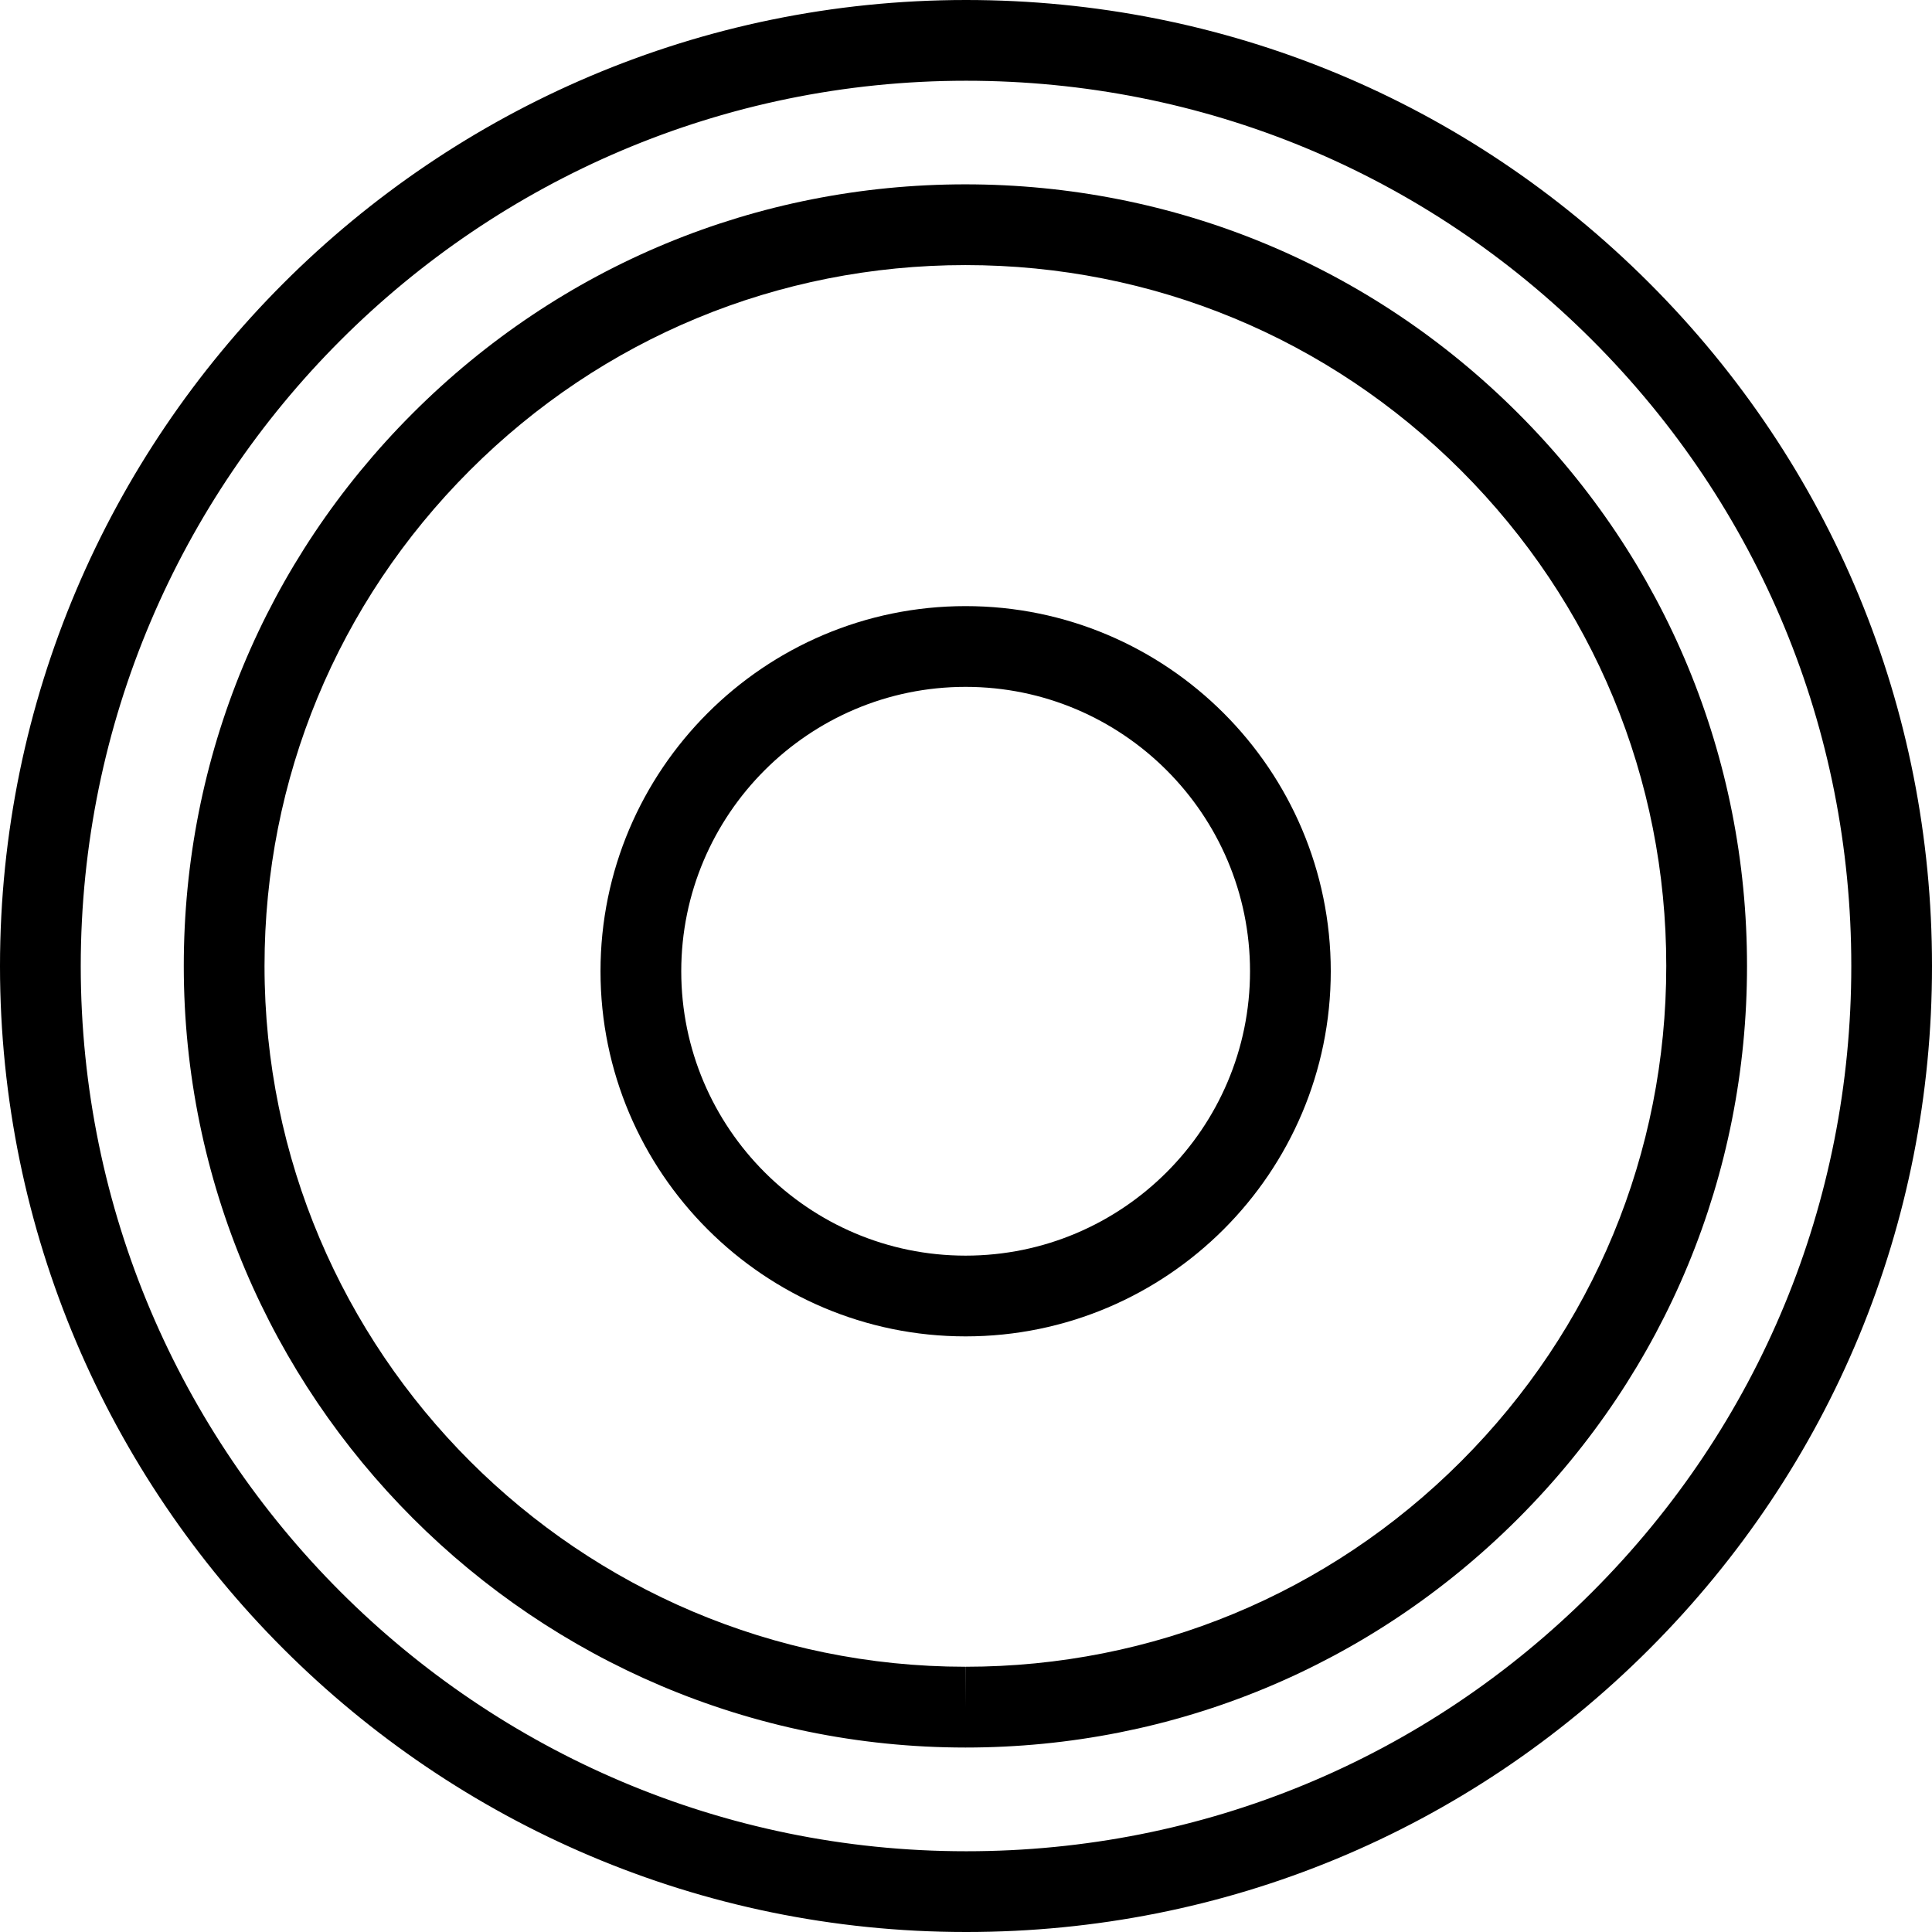
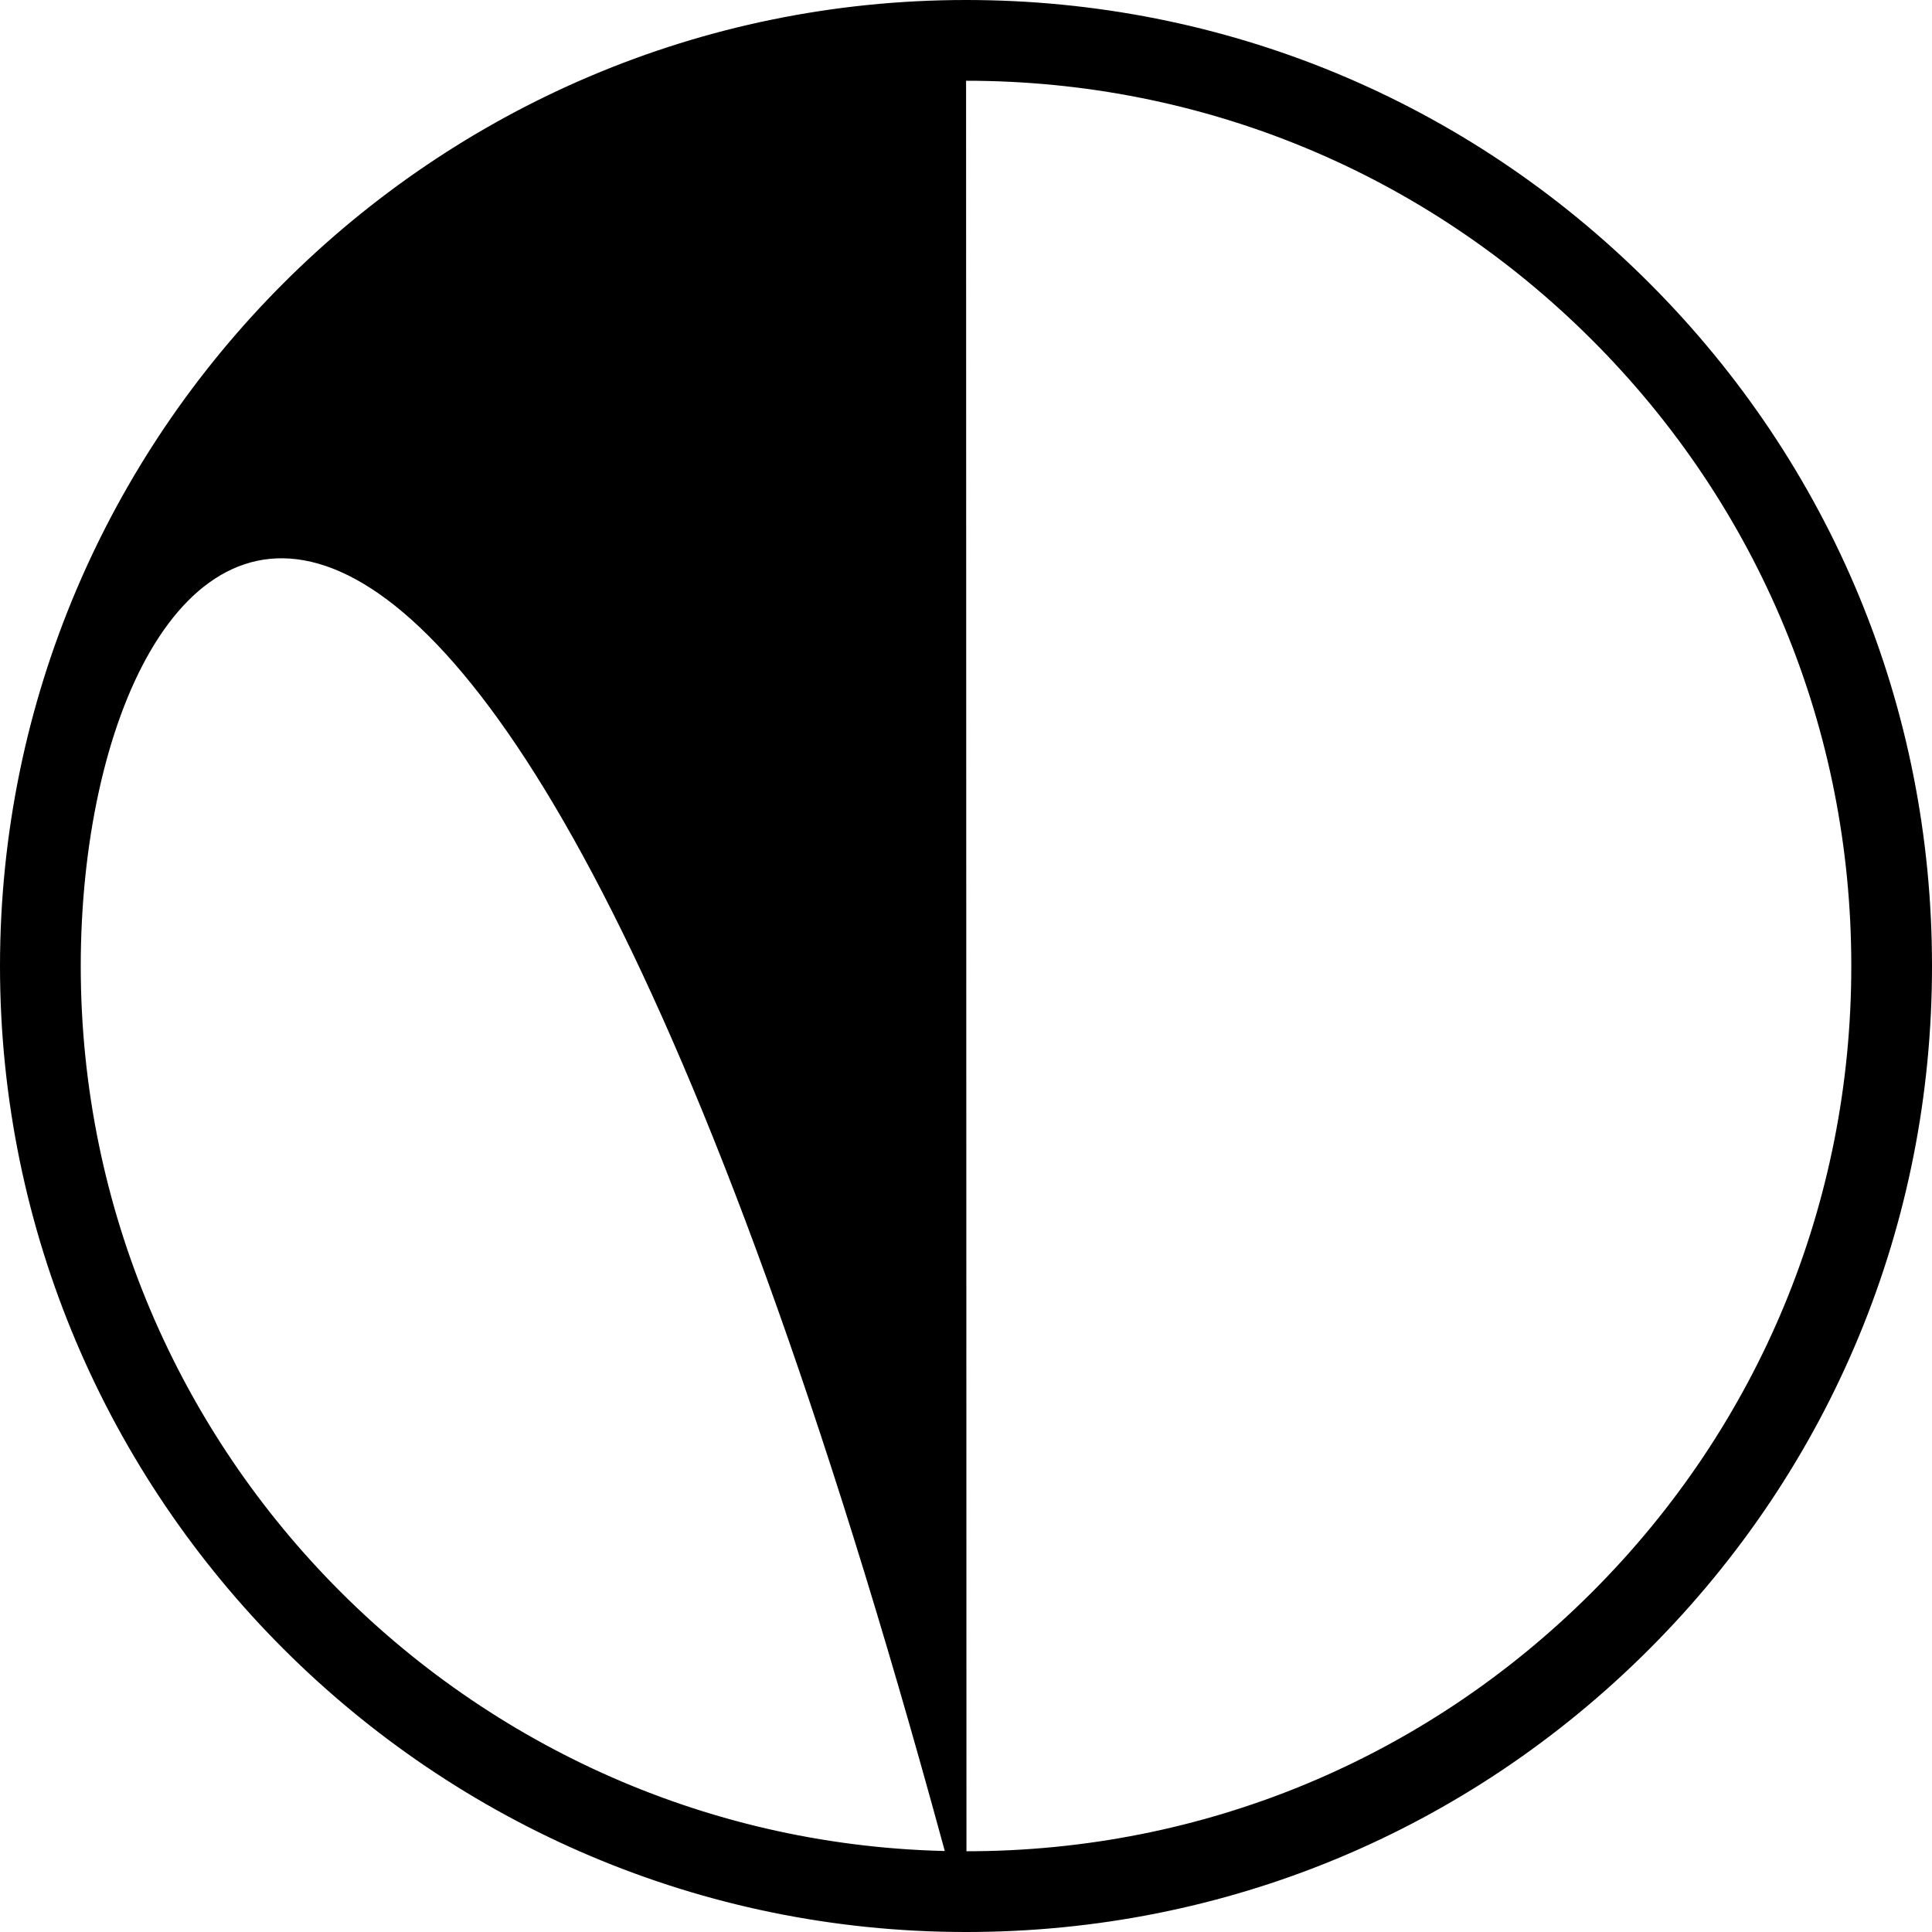
<svg xmlns="http://www.w3.org/2000/svg" version="1.1" id="Capa_1" x="0px" y="0px" width="47.854px" height="47.854px" viewBox="0 0 47.854 47.854" style="enable-background:new 0 0 47.854 47.854;" xml:space="preserve">
  <g id="Record">
-     <path d="M23.939,47.854h-0.015C10.737,47.854,0.004,37.122,0,23.931C0.004,10.735,10.738,0,23.929,0   c6.393,0,12.402,2.489,16.921,7.009c4.519,4.519,7.006,10.526,7.004,16.916c0.003,6.39-2.483,12.398-7,16.919   C36.337,45.364,30.33,47.854,23.939,47.854z M23.929,2C11.841,2,2.004,11.838,2,23.931c0.004,12.088,9.839,21.923,21.925,21.923   h0.015c5.856,0,11.361-2.281,15.5-6.424c4.139-4.142,6.417-9.648,6.415-15.505c0.002-5.855-2.278-11.361-6.419-15.502   C35.294,4.281,29.787,2,23.929,2z" />
-     <path d="M23.915,43.285h-0.003C13.234,43.283,4.55,34.598,4.552,23.925c-0.001-5.169,2.012-10.029,5.668-13.686   c3.657-3.657,8.518-5.672,13.689-5.673c5.174,0,10.037,2.014,13.694,5.672c3.657,3.656,5.67,8.518,5.669,13.687   c0.001,5.169-2.013,10.031-5.669,13.688C33.946,41.271,29.084,43.285,23.915,43.285z M23.913,6.566   c-4.64,0.001-9,1.808-12.278,5.087c-3.278,3.279-5.083,7.637-5.083,12.271c-0.002,9.57,7.786,17.358,17.359,17.36l0.003,1v-1   c4.636,0,8.995-1.807,12.274-5.086c3.279-3.28,5.085-7.639,5.084-12.274c0.001-4.635-1.805-8.993-5.084-12.272   C32.909,8.372,28.549,6.566,23.913,6.566z" />
-     <path d="M23.917,33.101c-4.986,0-9.043-4.057-9.043-9.044s4.057-9.044,9.043-9.044c4.987,0,9.045,4.057,9.045,9.044   S28.904,33.101,23.917,33.101z M23.917,17.013c-3.883,0-7.043,3.16-7.043,7.044s3.16,7.044,7.043,7.044   c3.885,0,7.045-3.16,7.045-7.044S27.802,17.013,23.917,17.013z" />
+     <path d="M23.939,47.854h-0.015C10.737,47.854,0.004,37.122,0,23.931C0.004,10.735,10.738,0,23.929,0   c6.393,0,12.402,2.489,16.921,7.009c4.519,4.519,7.006,10.526,7.004,16.916c0.003,6.39-2.483,12.398-7,16.919   C36.337,45.364,30.33,47.854,23.939,47.854z C11.841,2,2.004,11.838,2,23.931c0.004,12.088,9.839,21.923,21.925,21.923   h0.015c5.856,0,11.361-2.281,15.5-6.424c4.139-4.142,6.417-9.648,6.415-15.505c0.002-5.855-2.278-11.361-6.419-15.502   C35.294,4.281,29.787,2,23.929,2z" />
  </g>
  <g>
</g>
  <g>
</g>
  <g>
</g>
  <g>
</g>
  <g>
</g>
  <g>
</g>
  <g>
</g>
  <g>
</g>
  <g>
</g>
  <g>
</g>
  <g>
</g>
  <g>
</g>
  <g>
</g>
  <g>
</g>
  <g>
</g>
</svg>